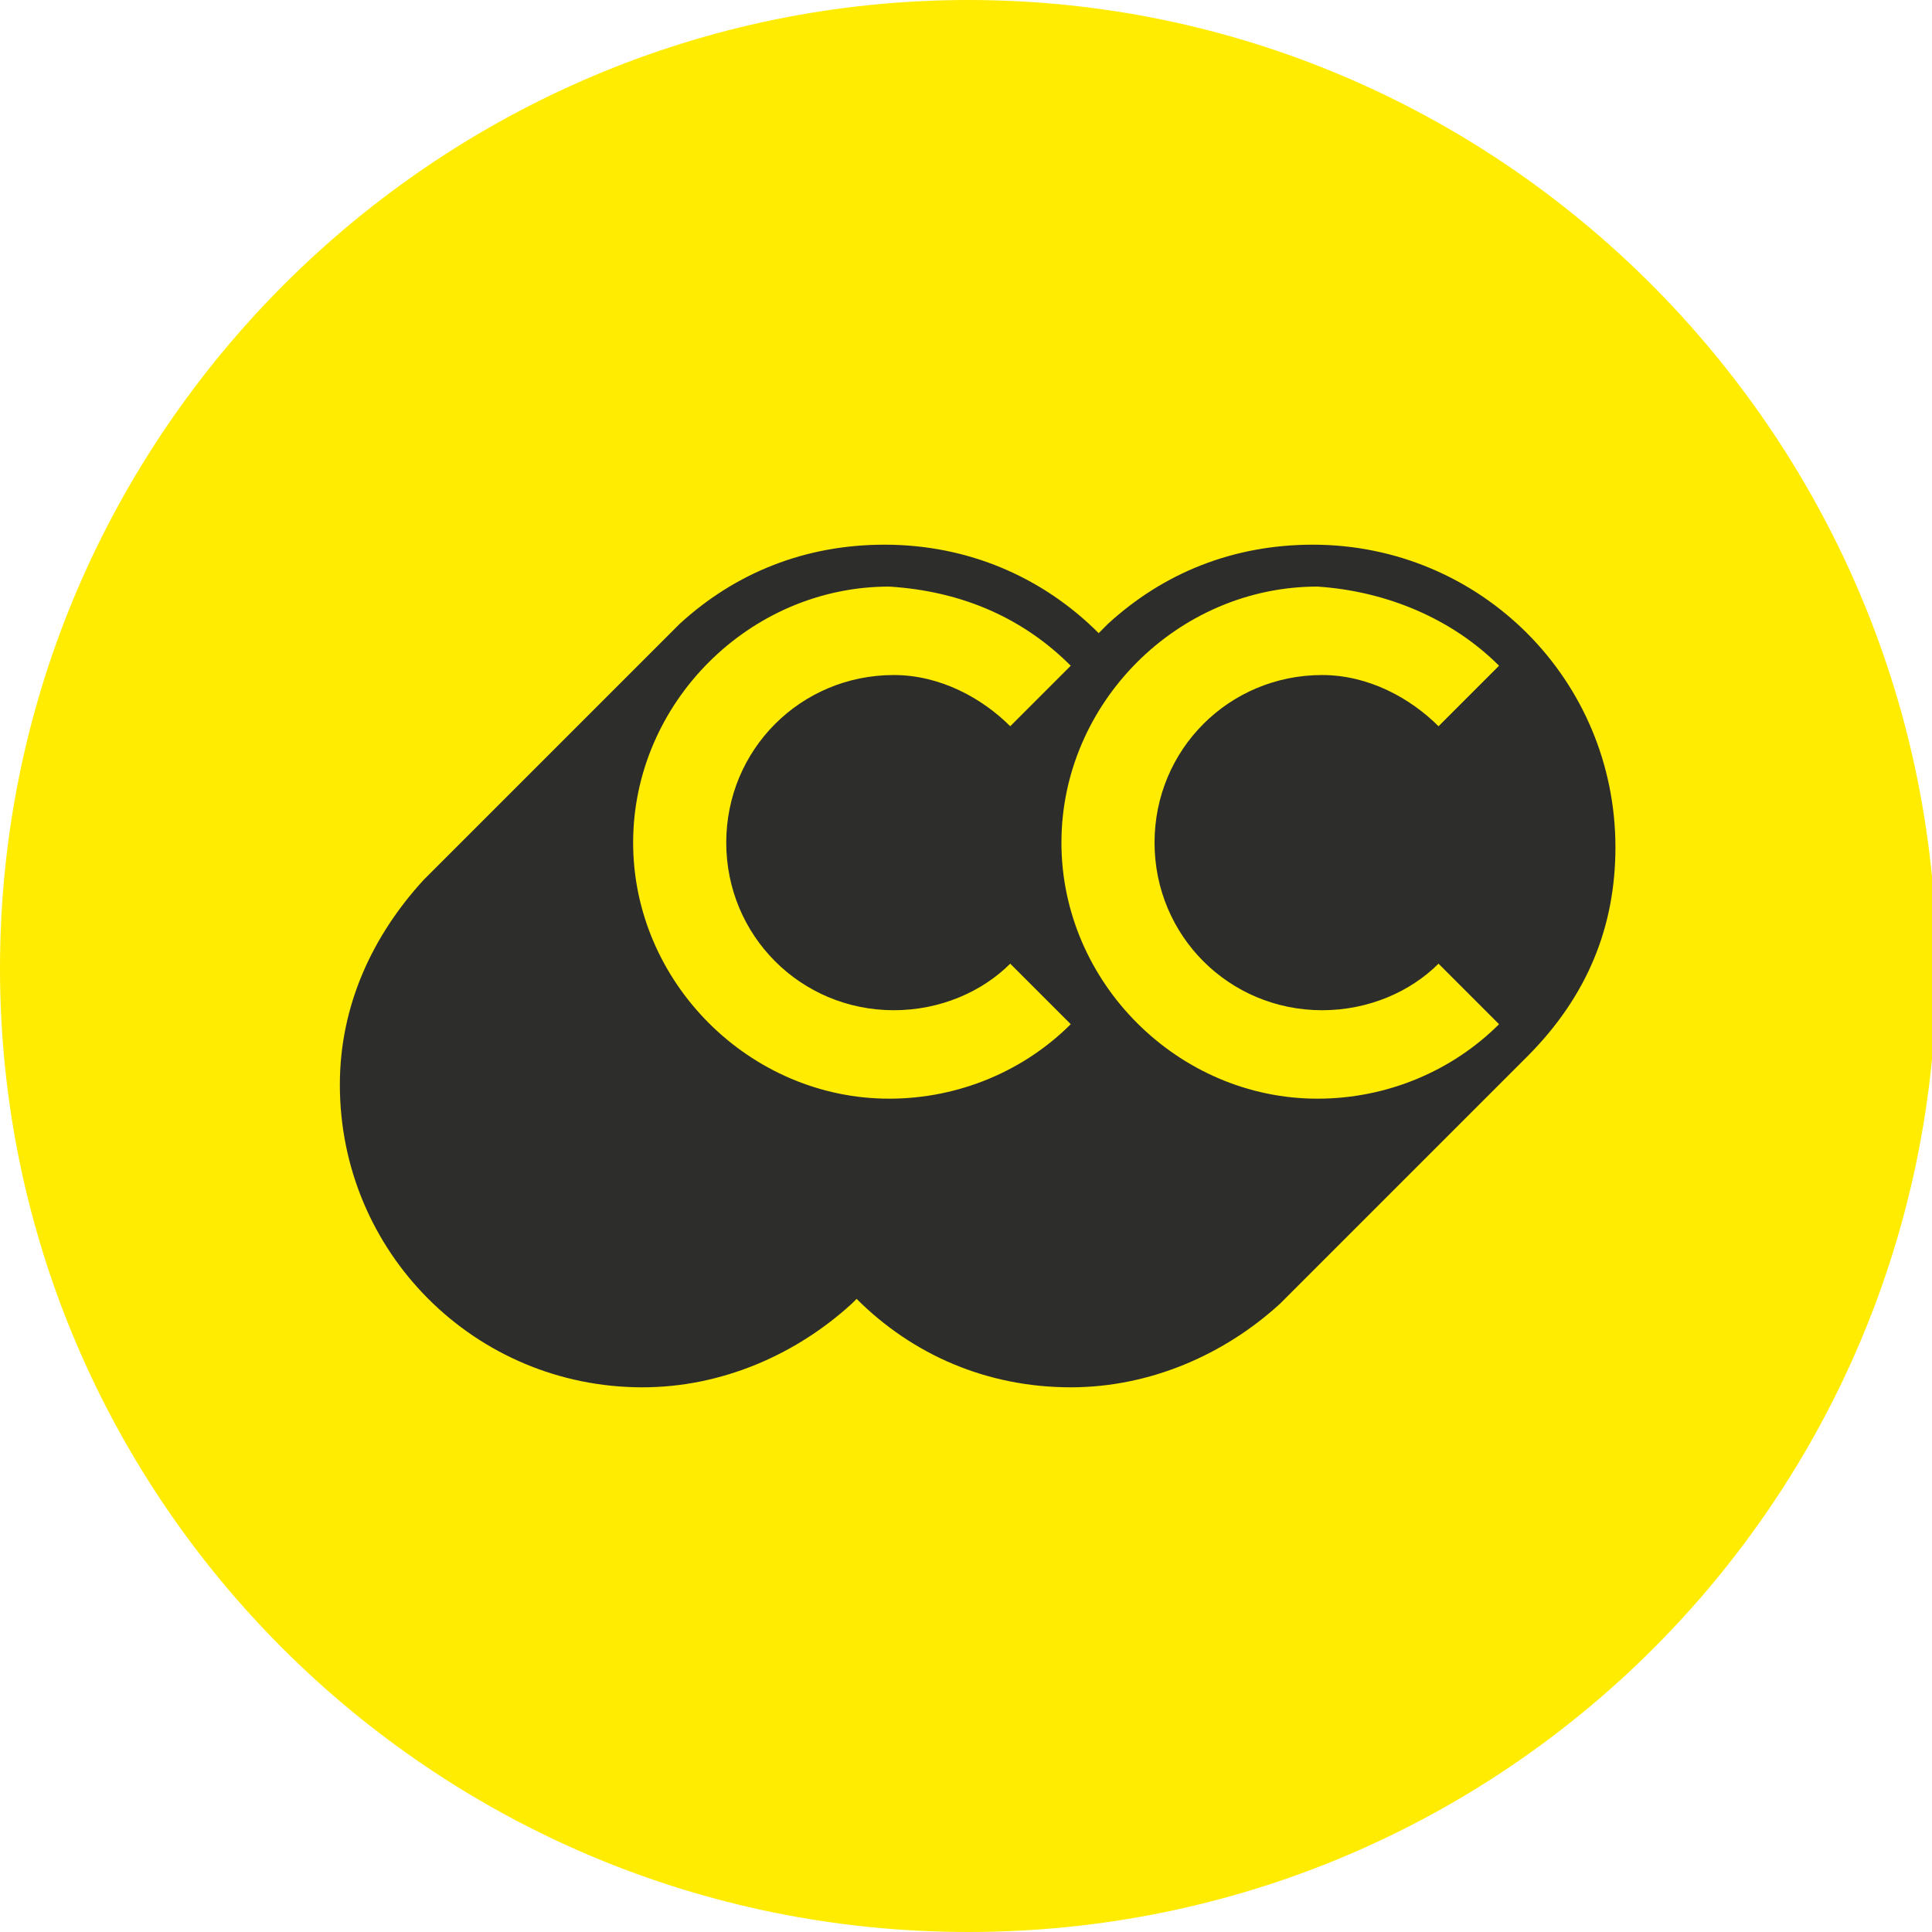
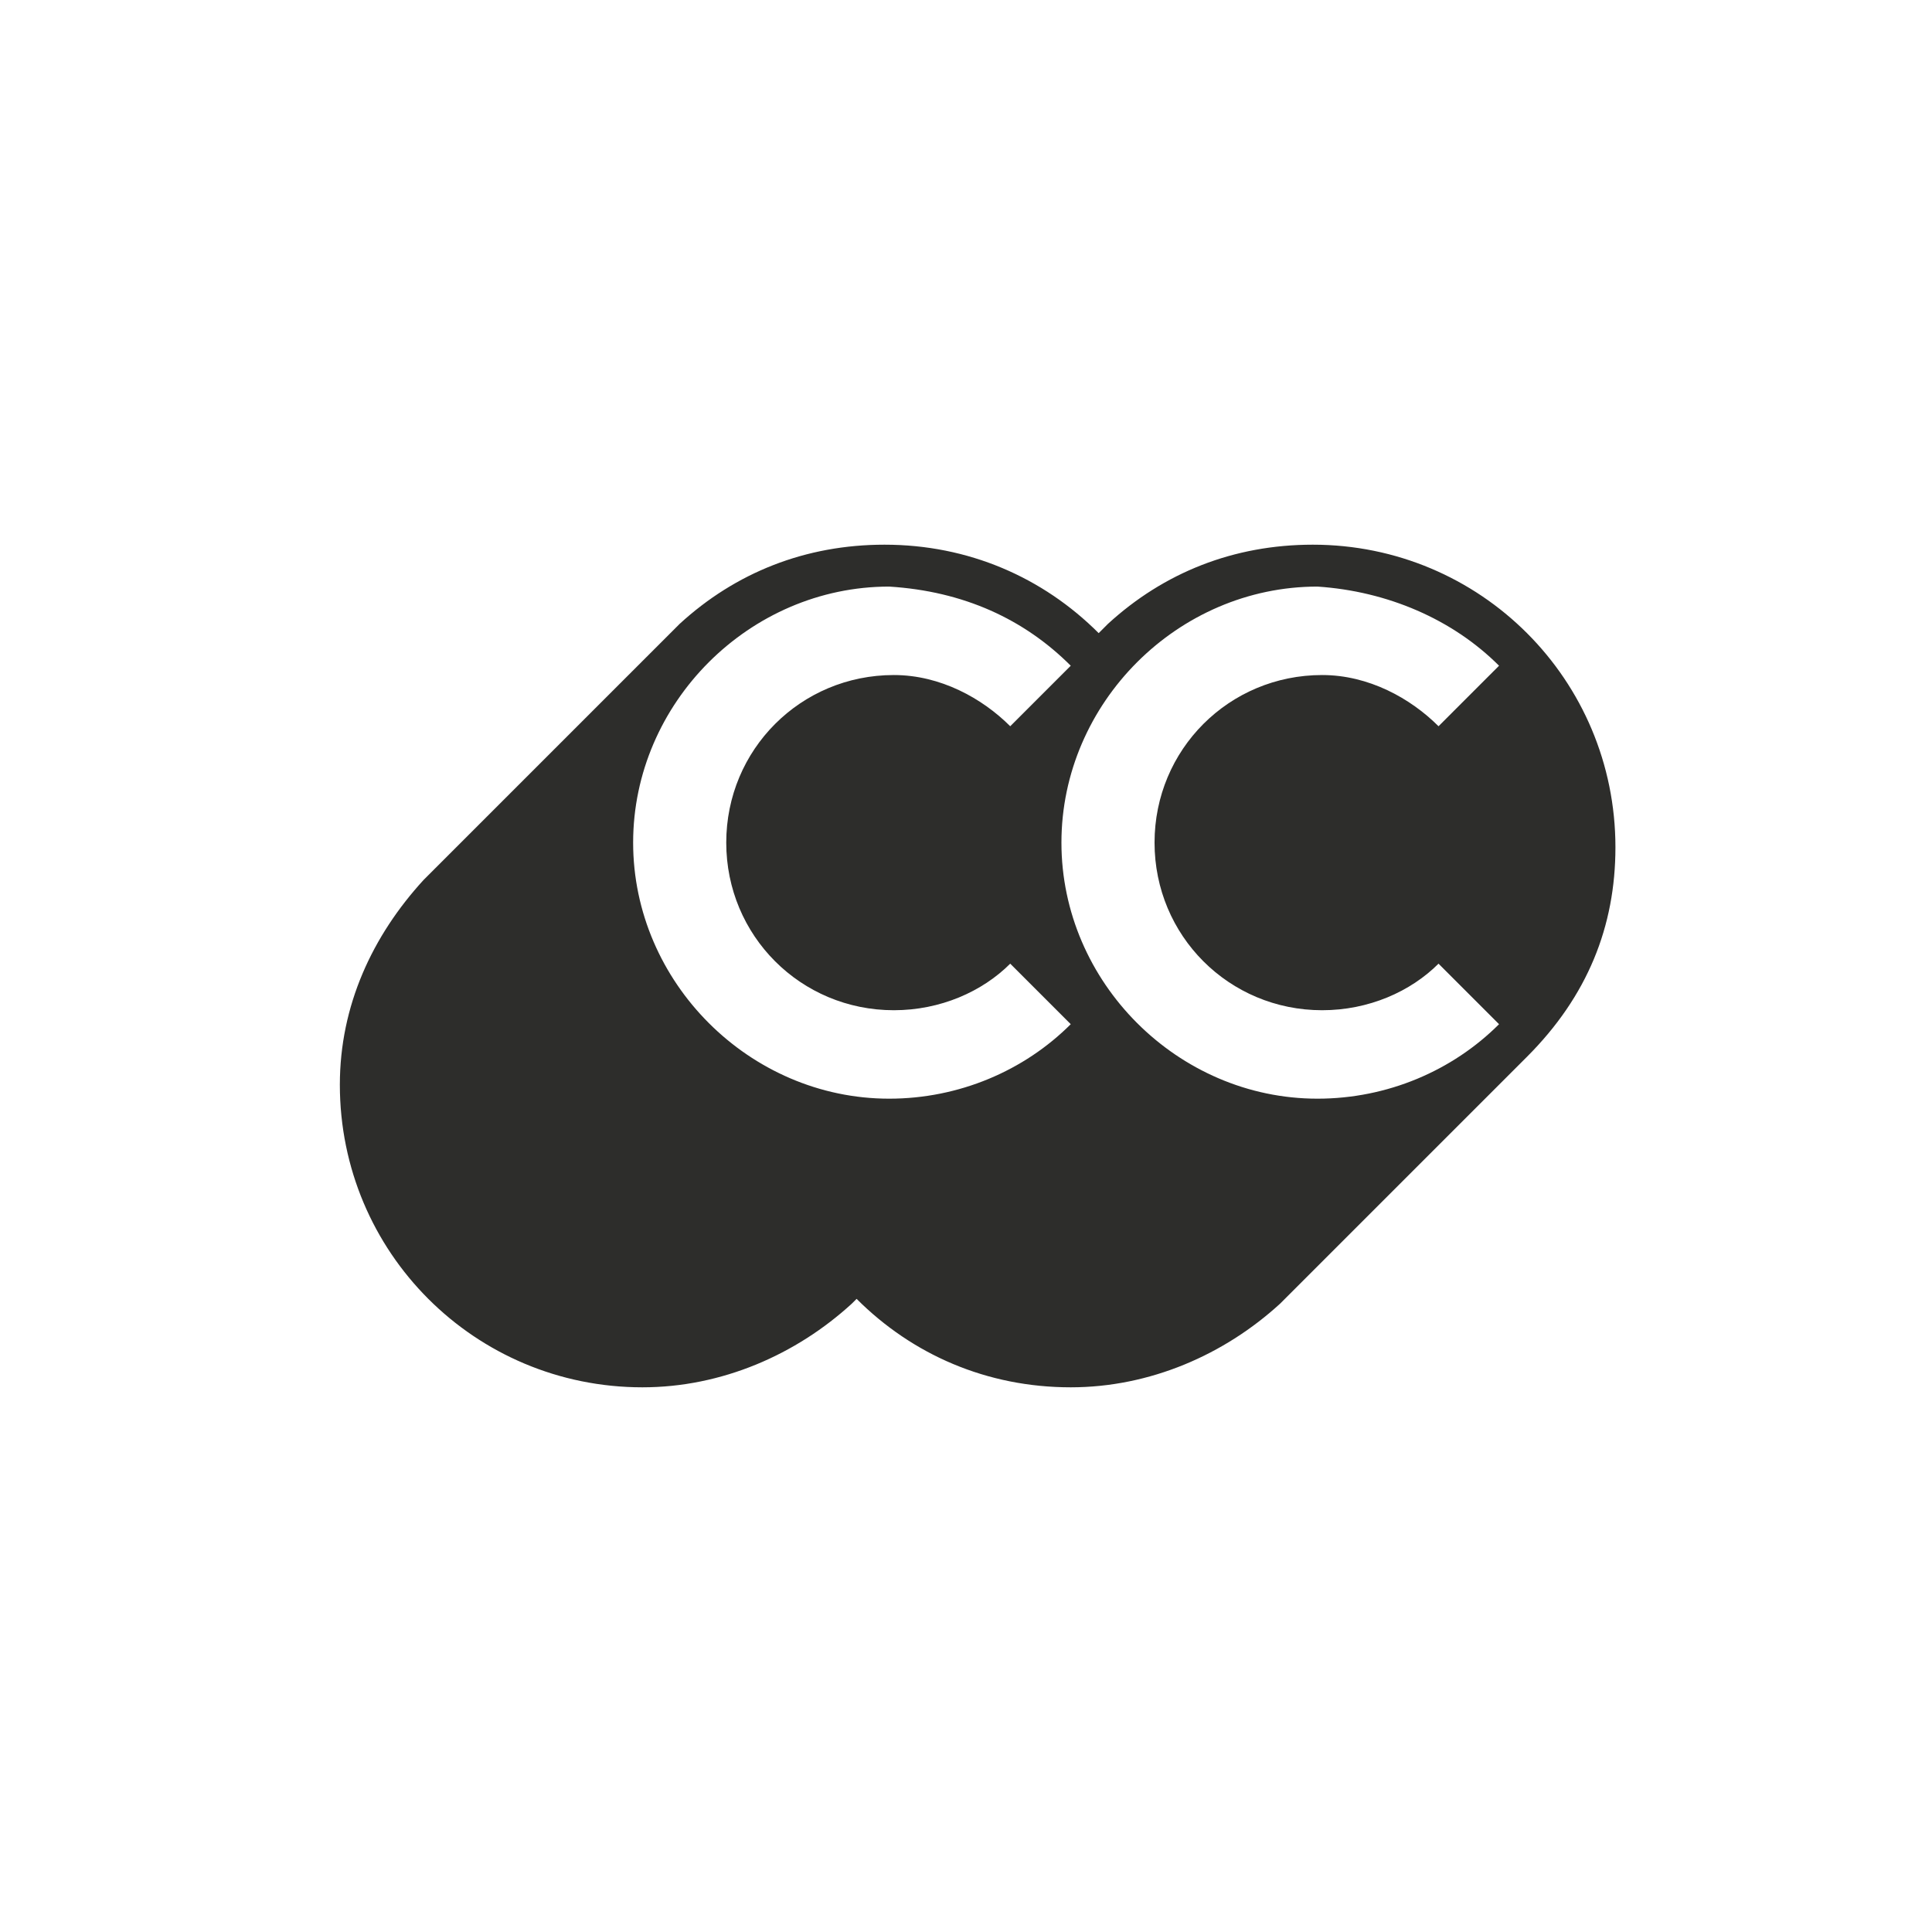
<svg xmlns="http://www.w3.org/2000/svg" version="1.1" id="Layer_1" x="0px" y="0px" width="41.5px" height="41.5px" viewBox="0 0 41.5 41.5" style="enable-background:new 0 0 41.5 41.5;" xml:space="preserve">
  <style type="text/css">
	.st0{fill:#FFEC00;}
	.st1{fill:#2D2D2B;}
</style>
  <g>
-     <path class="st0" d="M20.8,41.5c11.5,0,20.8-9.3,20.8-20.8C41.5,9.3,32.2,0,20.8,0S0,9.3,0,20.8C0,32.2,9.3,41.5,20.8,41.5" />
    <path class="st1" d="M32.2,14.3l-1.3,1.3c-0.6-0.6-1.5-1.1-2.5-1.1c-2,0-3.6,1.6-3.6,3.6s1.6,3.6,3.6,3.6c1,0,1.9-0.4,2.5-1   l1.3,1.3c-1,1-2.4,1.6-3.9,1.6c-3,0-5.5-2.5-5.5-5.5s2.5-5.5,5.5-5.5C29.8,12.7,31.2,13.3,32.2,14.3 M23,14.3l-1.3,1.3   c-0.6-0.6-1.5-1.1-2.5-1.1c-2,0-3.6,1.6-3.6,3.6s1.6,3.6,3.6,3.6c1,0,1.9-0.4,2.5-1l1.3,1.3c-1,1-2.4,1.6-3.9,1.6   c-3,0-5.5-2.5-5.5-5.5s2.5-5.5,5.5-5.5C20.7,12.7,22,13.3,23,14.3 M34.7,18.2c0-3.6-2.9-6.5-6.5-6.5c-1.7,0-3.2,0.6-4.4,1.7l0,0   l-0.2,0.2c-1.2-1.2-2.8-1.9-4.6-1.9c-1.7,0-3.2,0.6-4.4,1.7l0,0l-5.5,5.5l0,0c-1.1,1.2-1.8,2.7-1.8,4.4c0,3.6,2.9,6.5,6.5,6.5   c1.7,0,3.3-0.7,4.5-1.8v0l0,0c0,0,0.1-0.1,0.1-0.1c1.2,1.2,2.8,1.9,4.6,1.9c1.7,0,3.3-0.7,4.5-1.8v0l0,0c0,0,0.1-0.1,0.1-0.1l5-5   c0,0,0.1-0.1,0.1-0.1l0.1-0.1l0,0C34.1,21.4,34.7,19.9,34.7,18.2" />
  </g>
</svg>